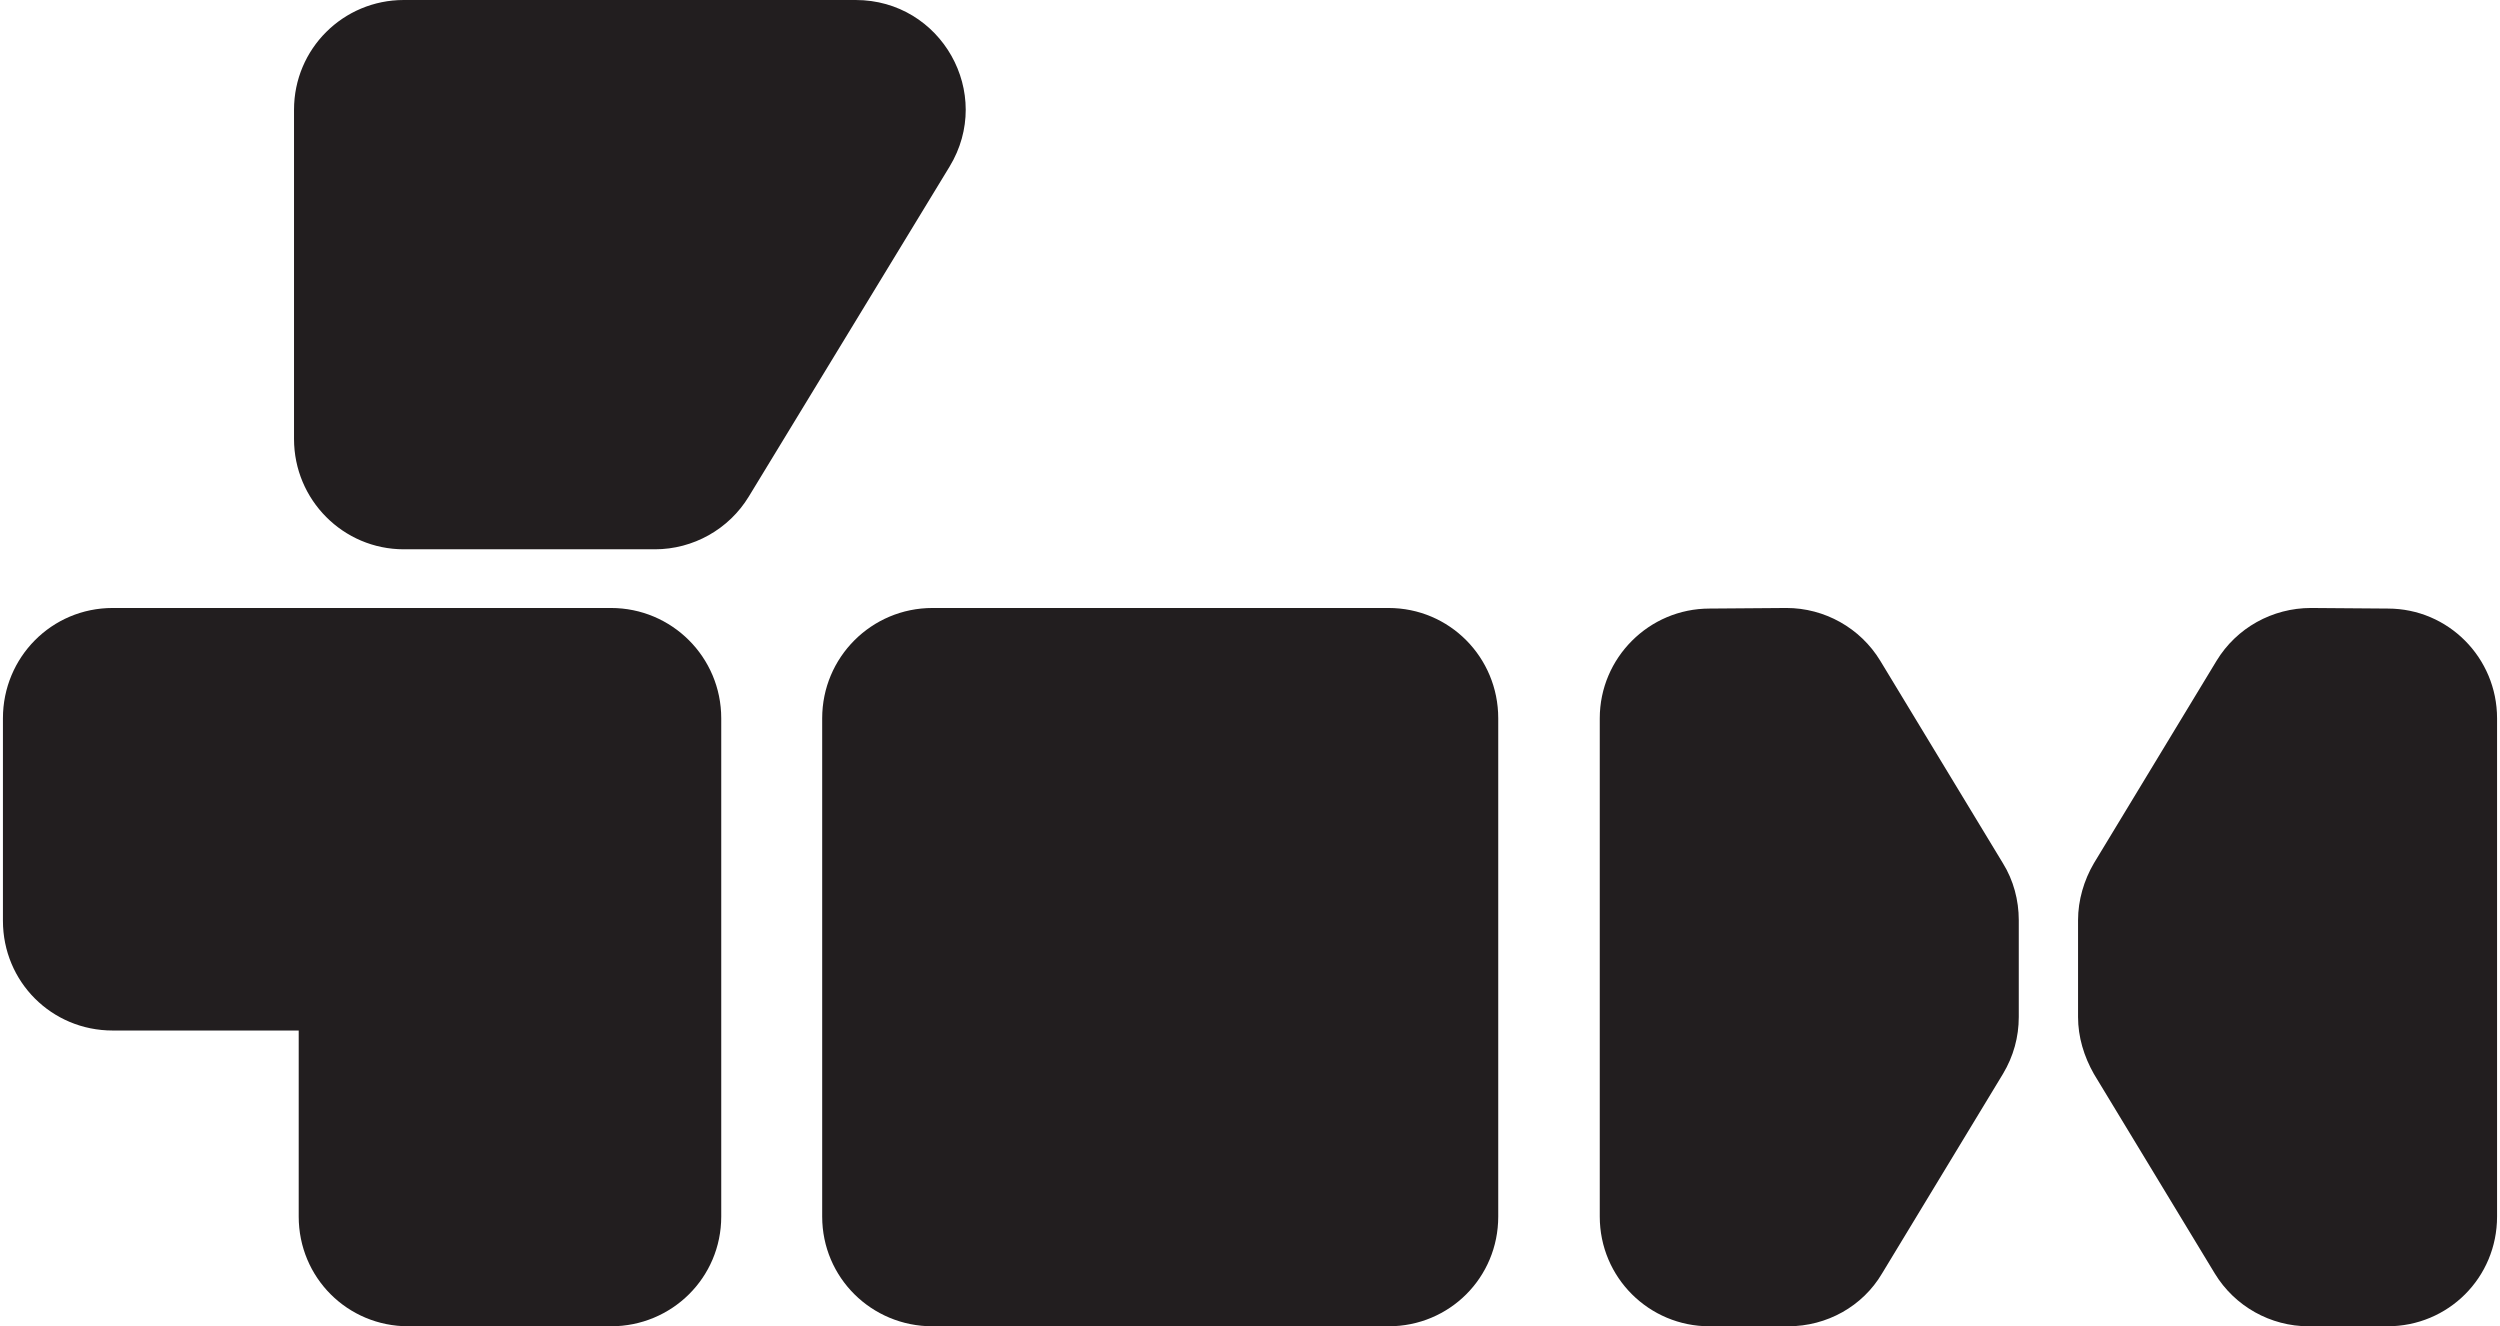
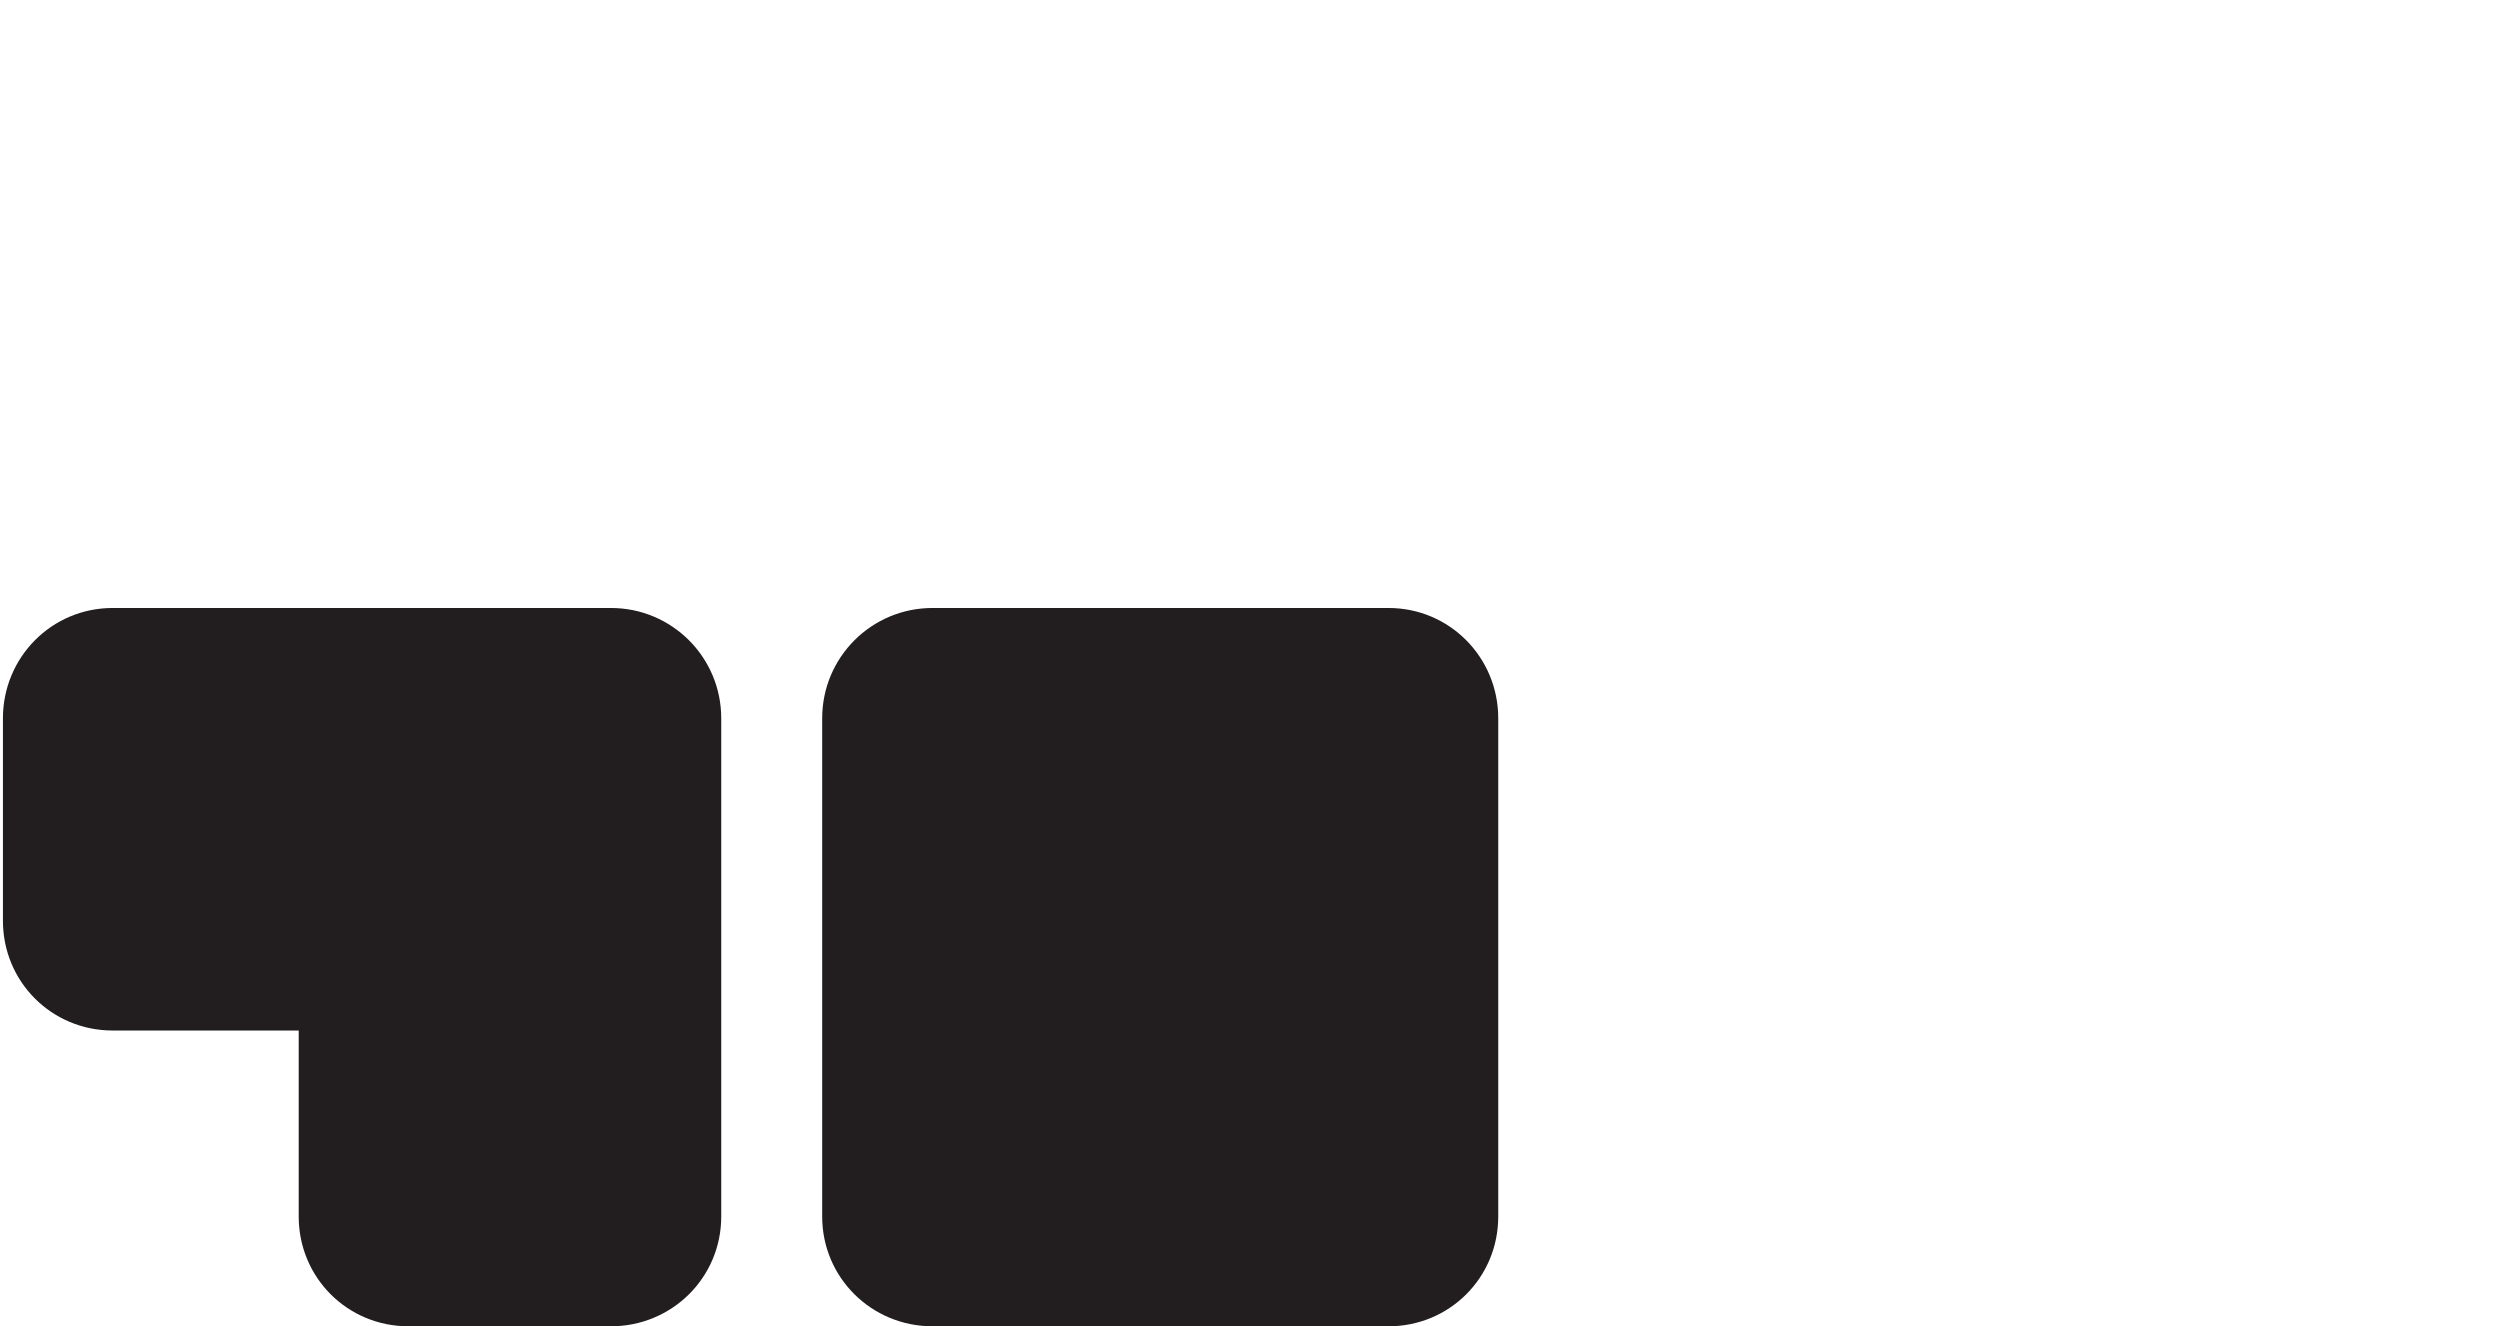
<svg xmlns="http://www.w3.org/2000/svg" viewBox="0 0 426 226" width="426" height="226">
  <style>.a{fill:#221e1f}</style>
  <path class="a" d="m72.5 103.6h-53.3c-10.4 0-18.7 8.4-18.7 18.8v34.5c0 10.4 8.3 18.7 18.7 18.7h31.7v31.7c0 10.4 8.3 18.7 18.7 18.7h34.5c10.4 0 18.8-8.3 18.8-18.7v-53.3-31.6c0-10.4-8.4-18.8-18.8-18.8z" />
  <path class="a" d="m236.6 226h-77.7c-10.4 0-18.8-8.3-18.8-18.7v-84.9c0-10.4 8.4-18.8 18.8-18.8h77.7c10.4 0 18.7 8.4 18.7 18.8v84.9c0 10.4-8.3 18.7-18.7 18.7z" />
-   <path class="a" d="m341.3 147.1l-20.9-34.5c-3.4-5.6-9.5-9-16-9l-13.1 0.1c-10.3 0-18.7 8.4-18.7 18.7v84.9c0 10.4 8.4 18.7 18.7 18.7h13.4c6.6 0 12.7-3.4 16-9l20.6-34c1.8-3 2.7-6.3 2.7-9.7v-16.5c0-3.4-0.9-6.8-2.7-9.7z" />
-   <path class="a" d="m406.9 103.7l-13.1-0.1c-6.6 0-12.7 3.4-16.1 9l-20.9 34.5c-1.7 2.9-2.7 6.3-2.7 9.7v16.5c0 3.4 1 6.7 2.7 9.7l20.6 34c3.4 5.6 9.5 9 16 9h13.4c10.4 0 18.7-8.3 18.7-18.7v-84.9c0-10.3-8.3-18.7-18.6-18.7z" />
-   <path class="a" d="m68.8 0h77c14.6 0 23.6 15.9 16 28.4l-34.2 56.2c-3.4 5.6-9.5 9-16 9h-42.8c-10.3 0-18.7-8.4-18.7-18.8v-56.1c0-10.4 8.4-18.7 18.7-18.7z" />
</svg>